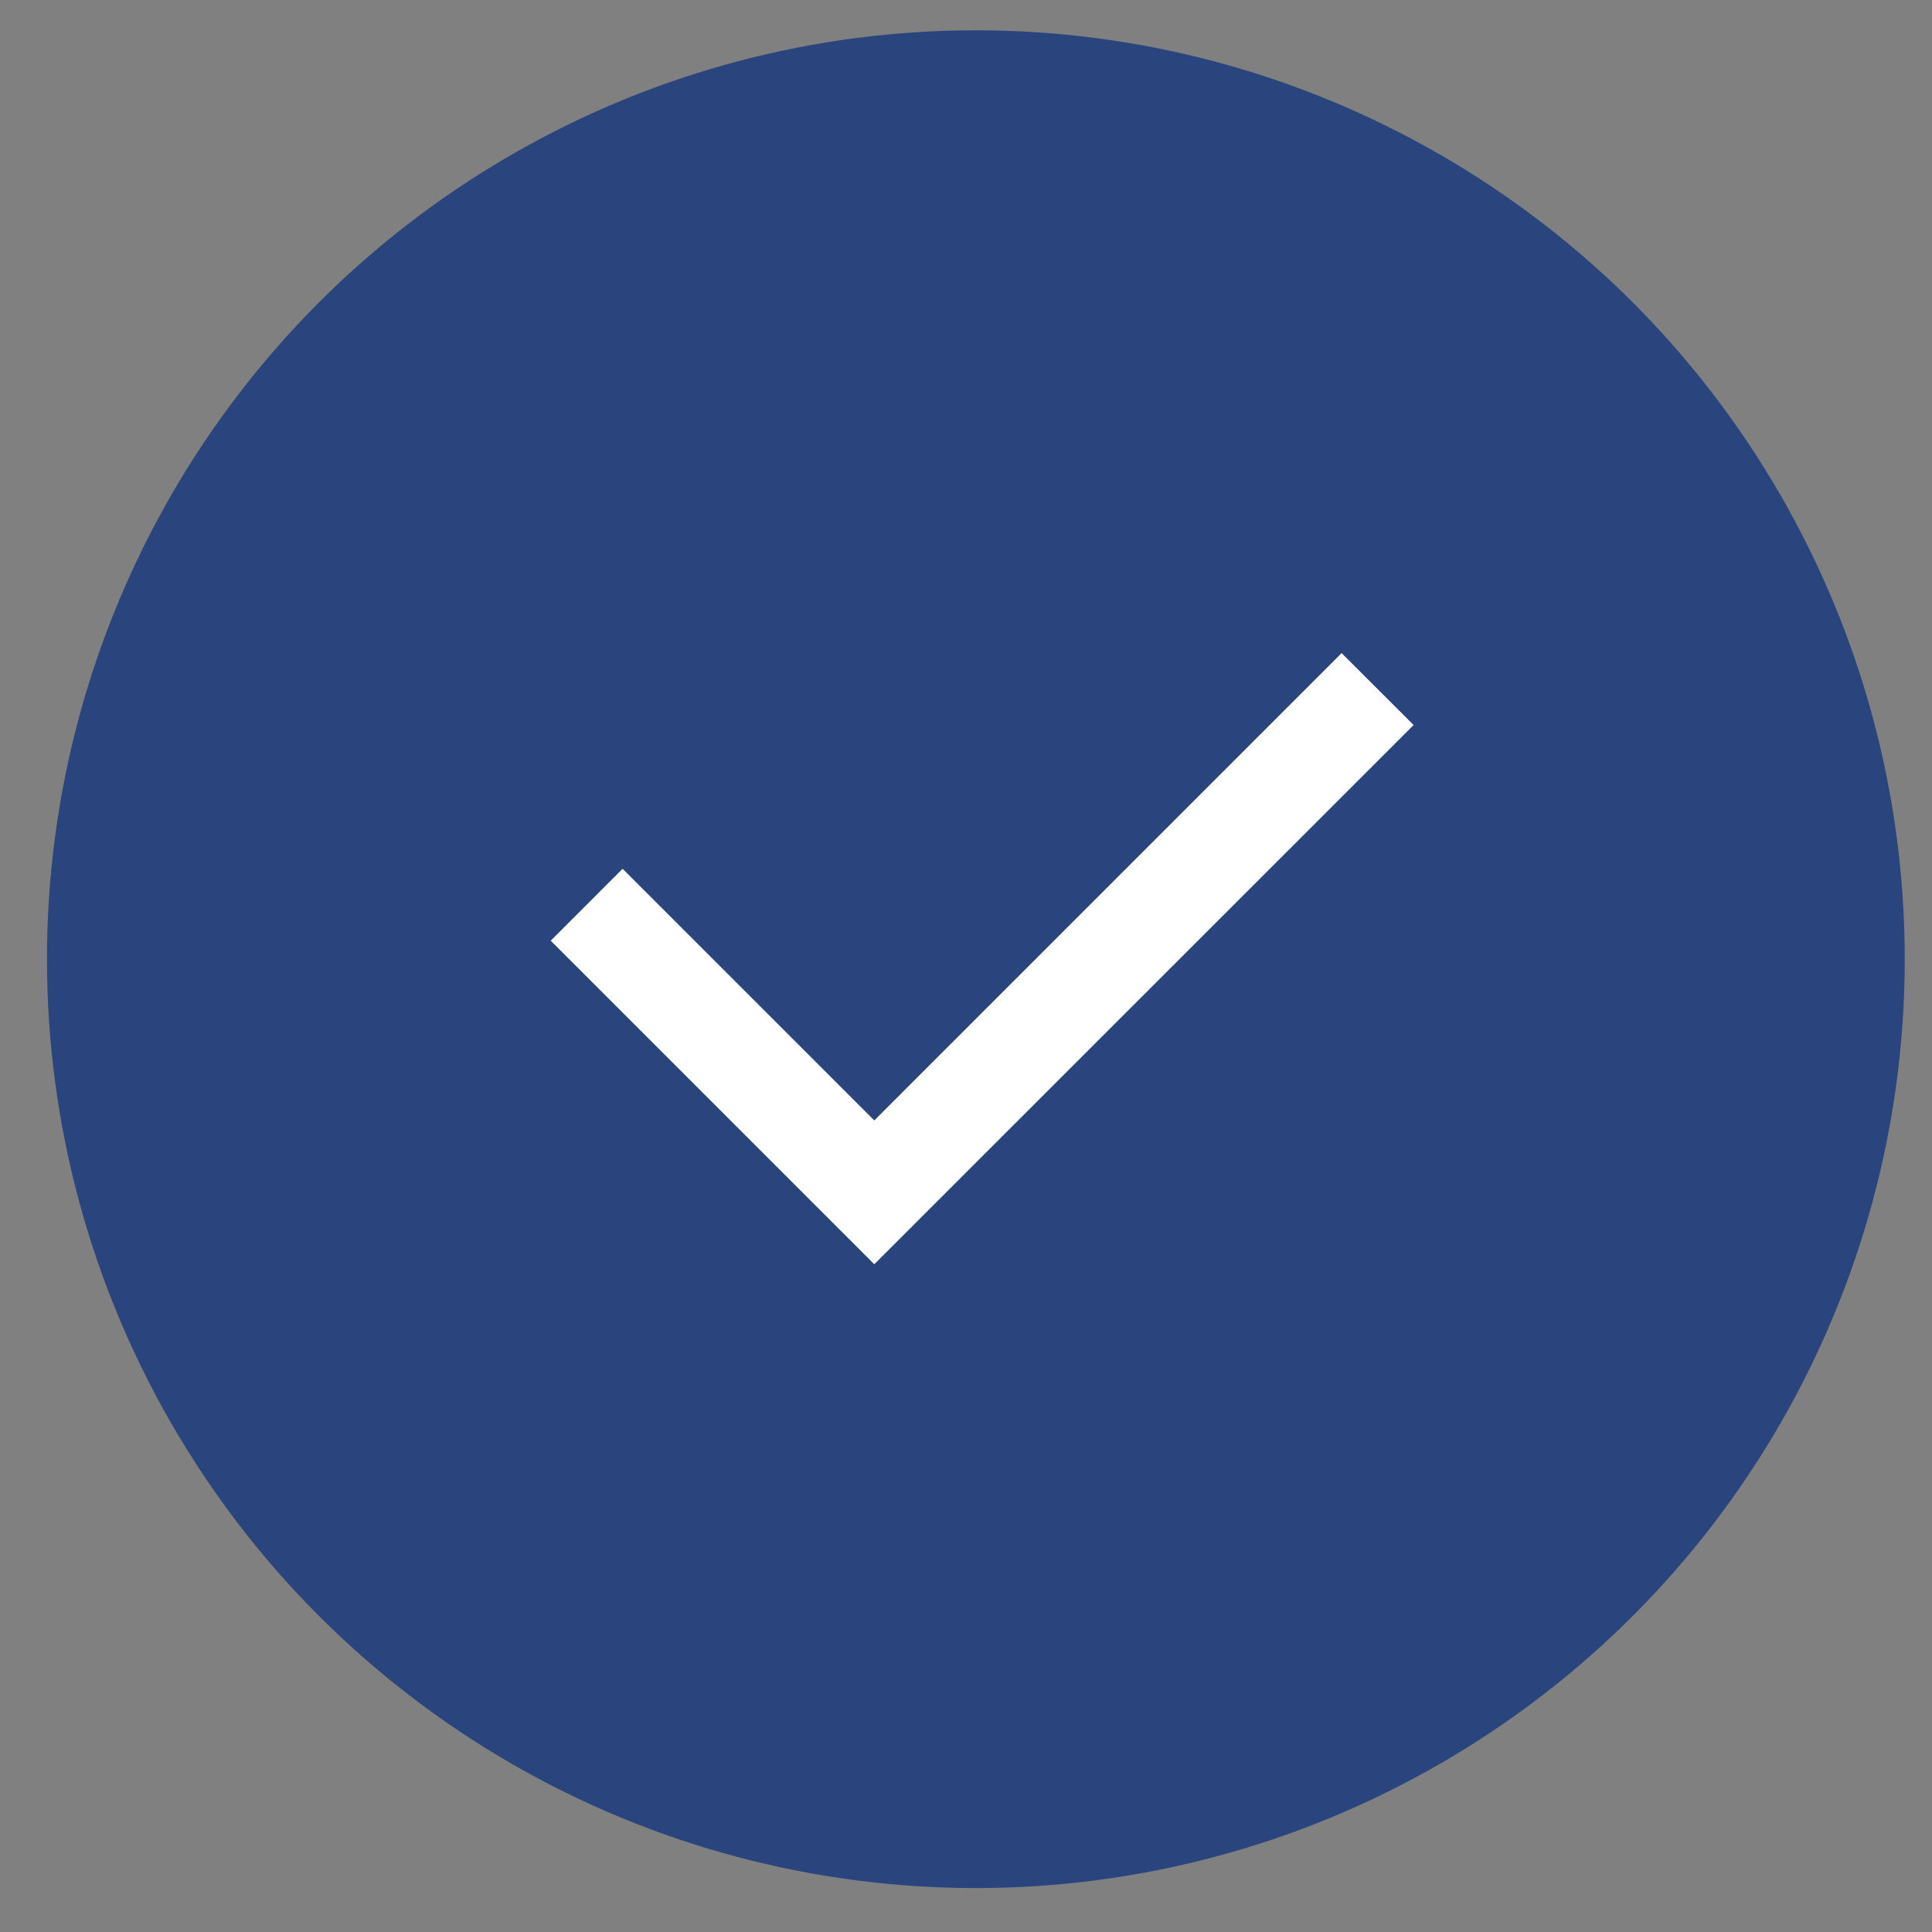
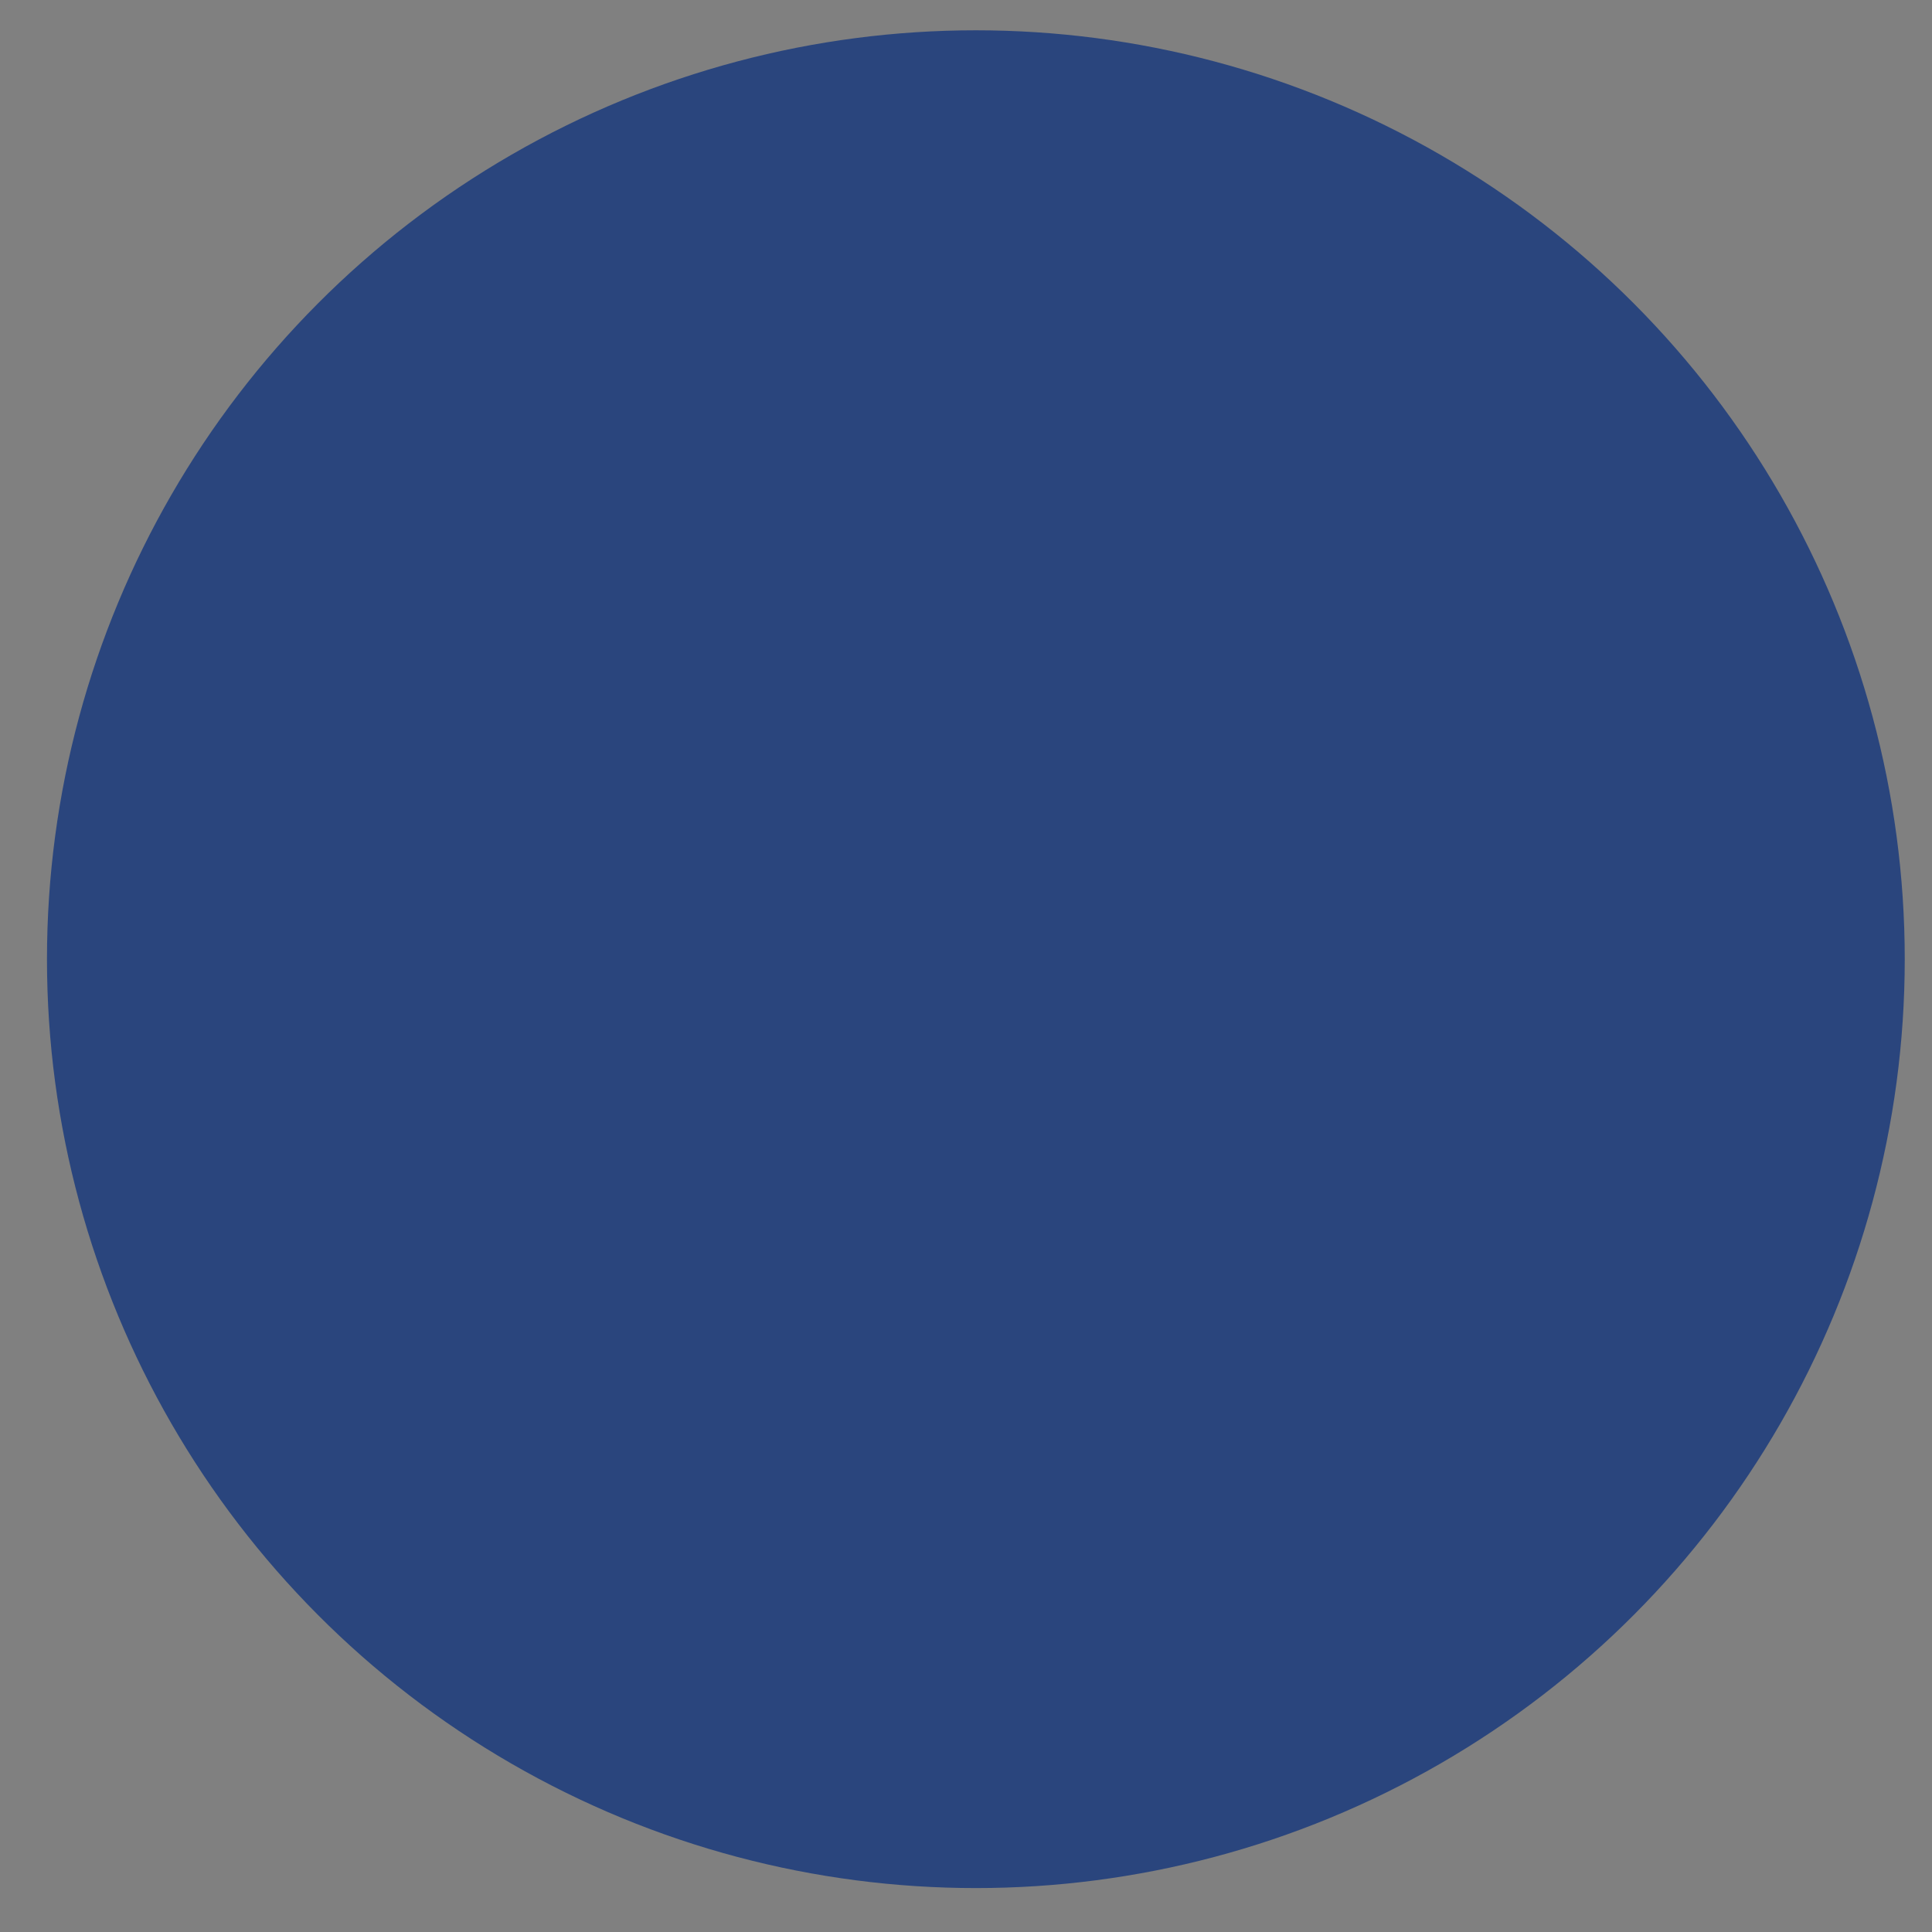
<svg xmlns="http://www.w3.org/2000/svg" width="19" height="19" viewBox="0 0 19 19" fill="none">
  <rect x="0" y="0" width="19" height="19" fill="#808080" stroke="none" />
  <circle cx="9.597" cy="9.433" r="9.135" fill="#2A457D" />
-   <path d="M8.598 11.019L13.194 6.423L13.902 7.13L8.598 12.433L5.416 9.251L6.123 8.544L8.598 11.019Z" fill="white" />
</svg>